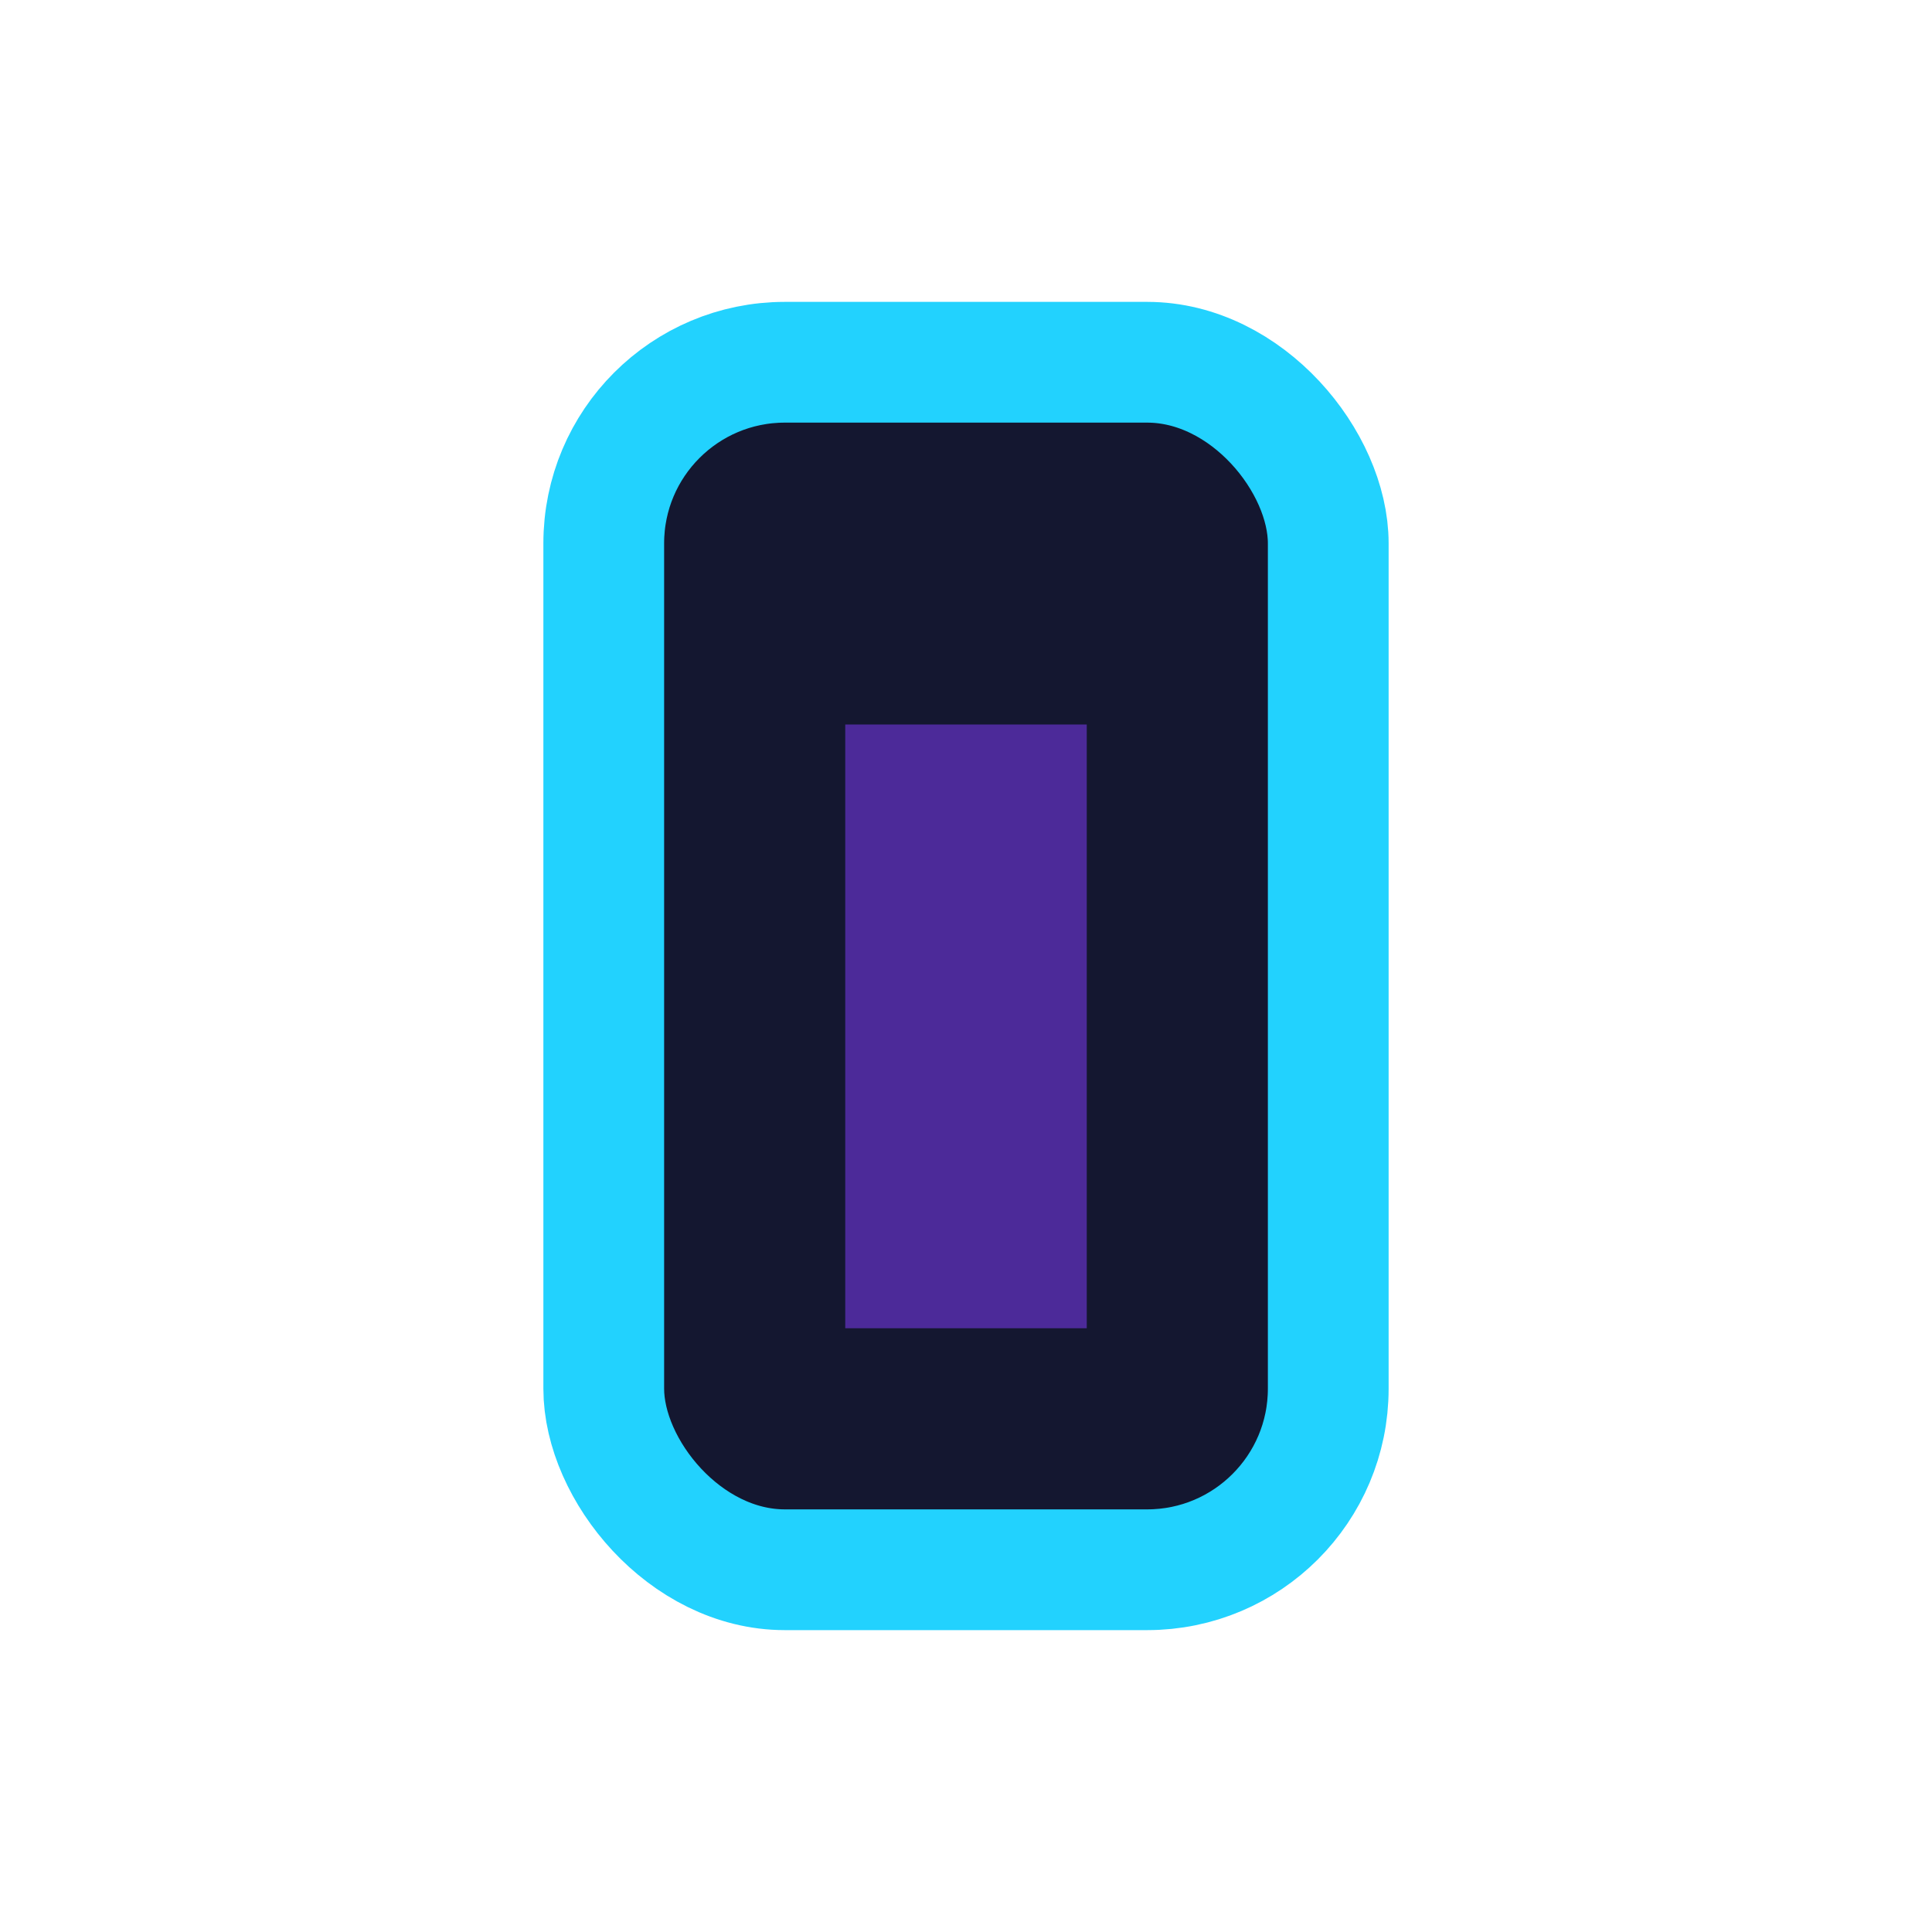
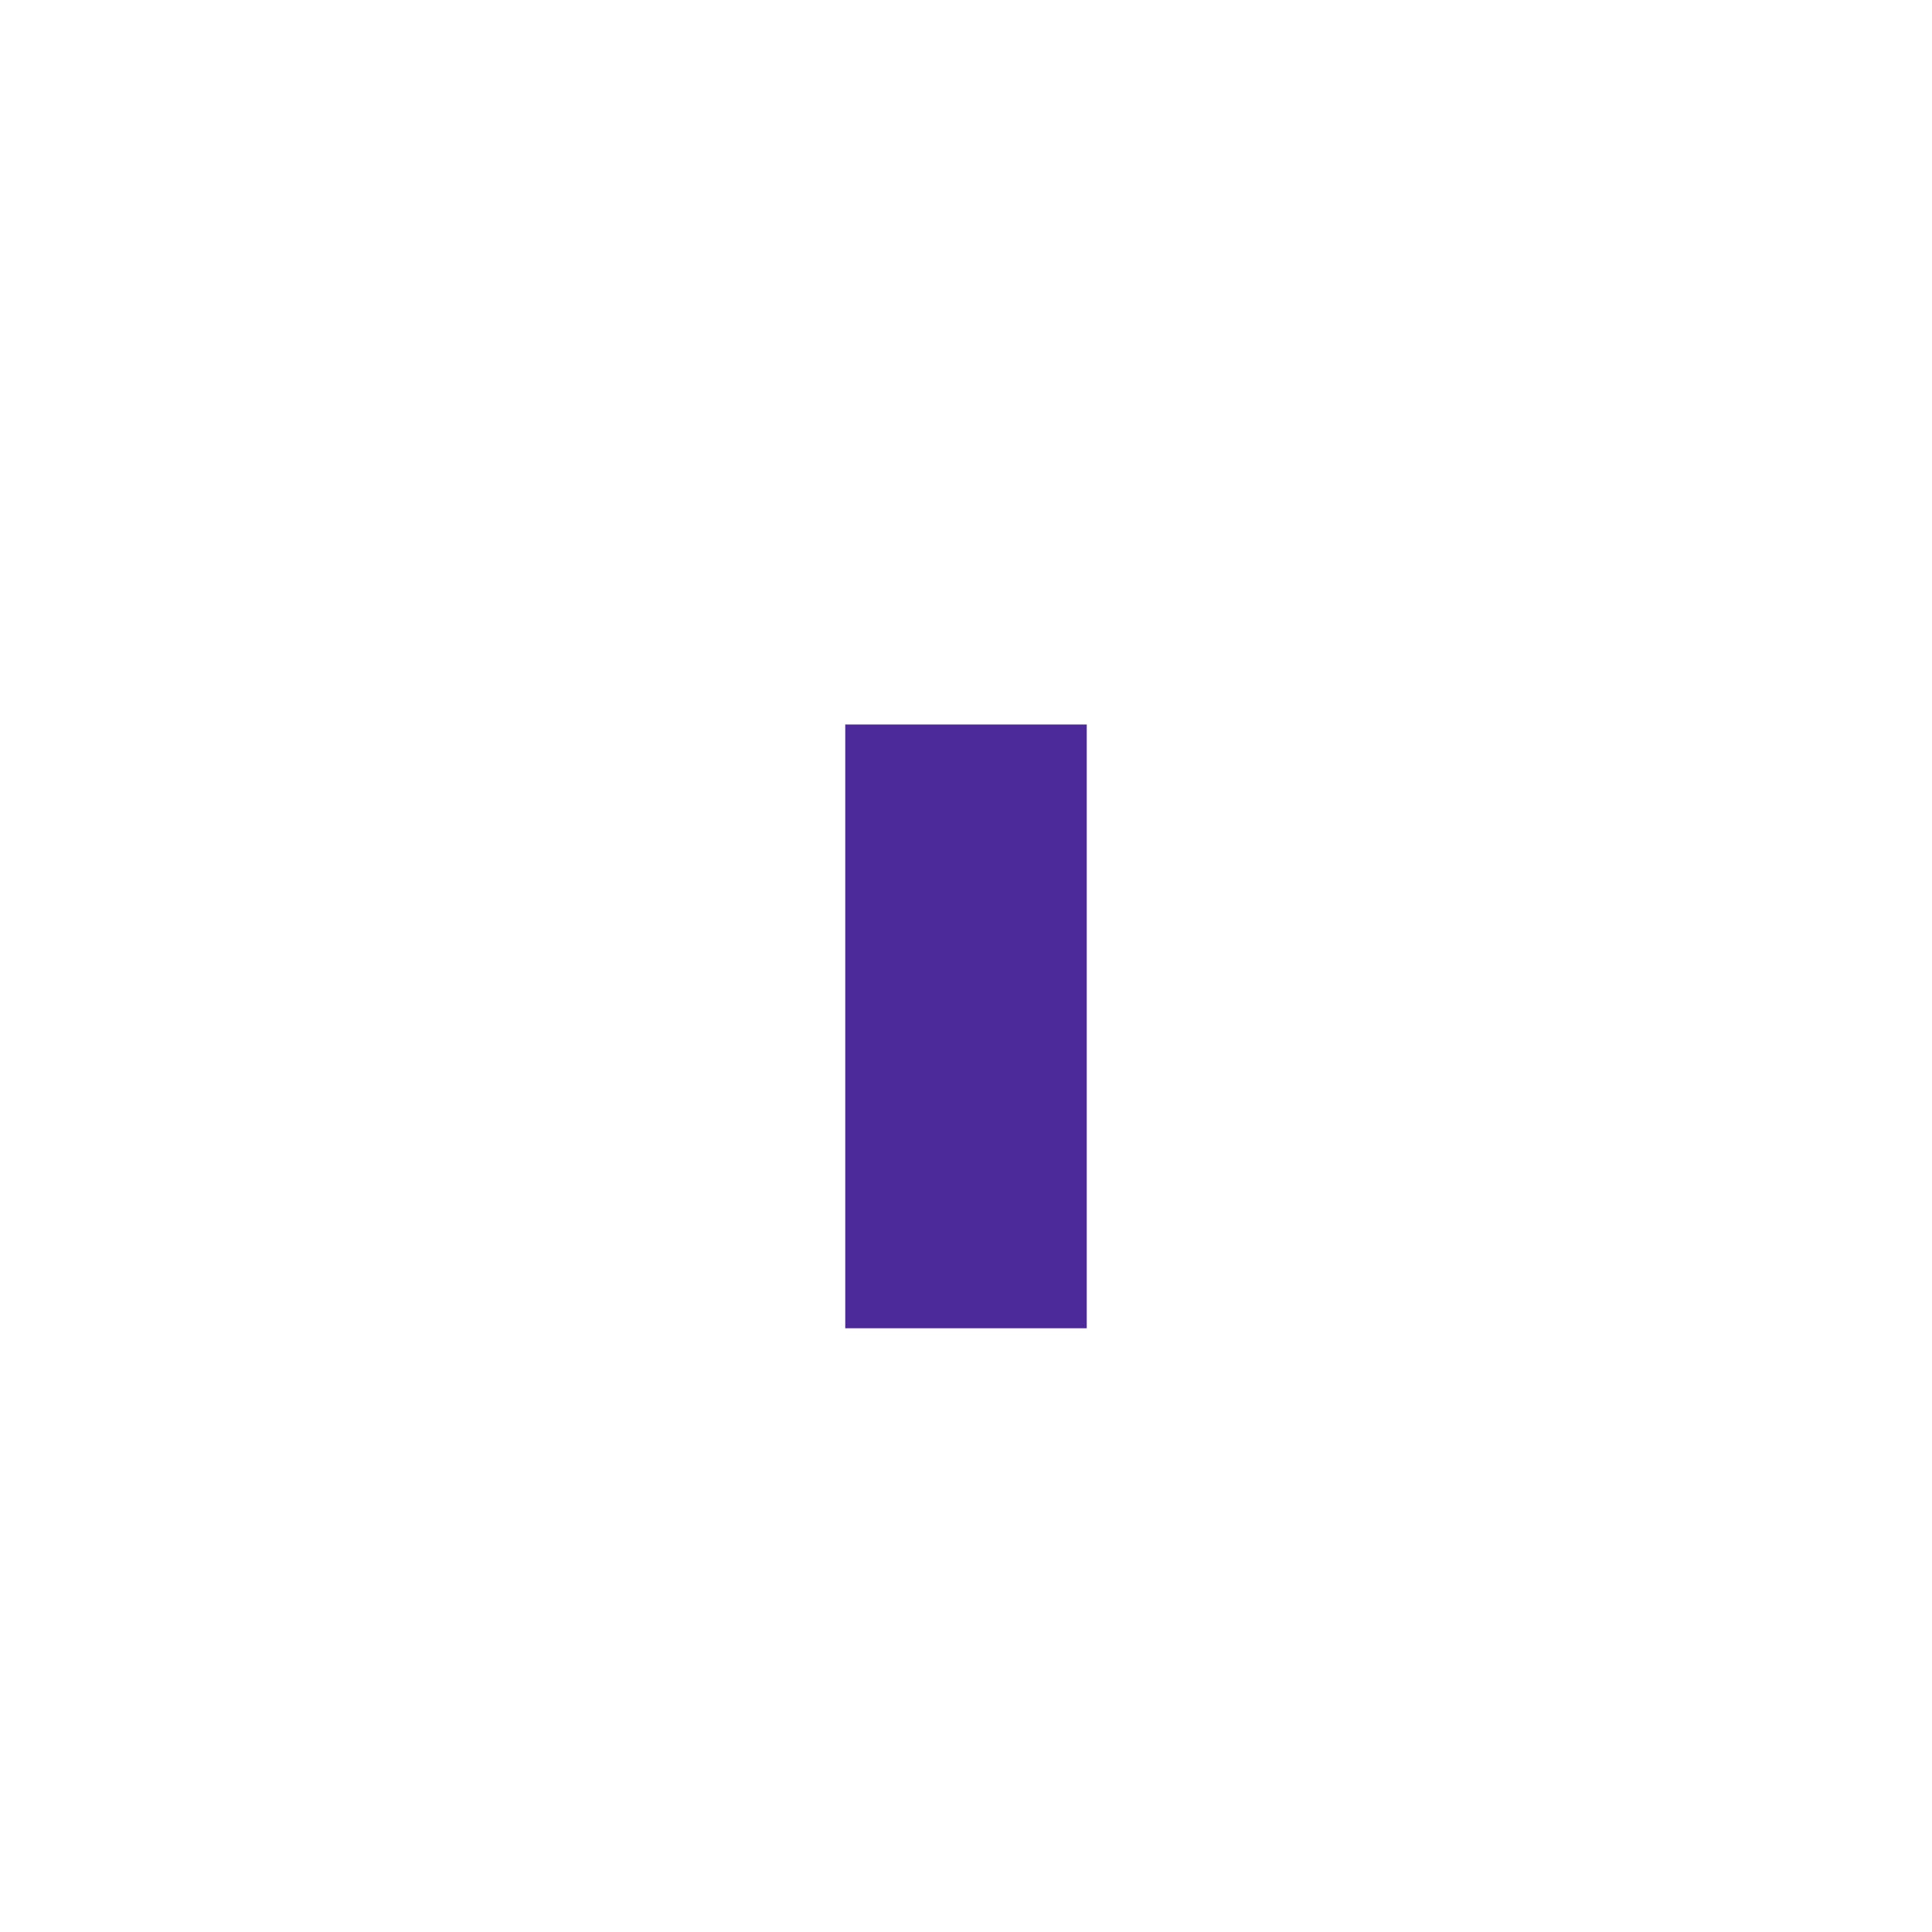
<svg xmlns="http://www.w3.org/2000/svg" width="32" height="32" viewBox="0 0 32 32">
-   <rect x="10" y="6" width="12" height="20" rx="3" fill="#141730" stroke="#22D2FE" stroke-width="2" />
  <rect x="14" y="12" width="4" height="10" fill="#4C2A99" />
</svg>